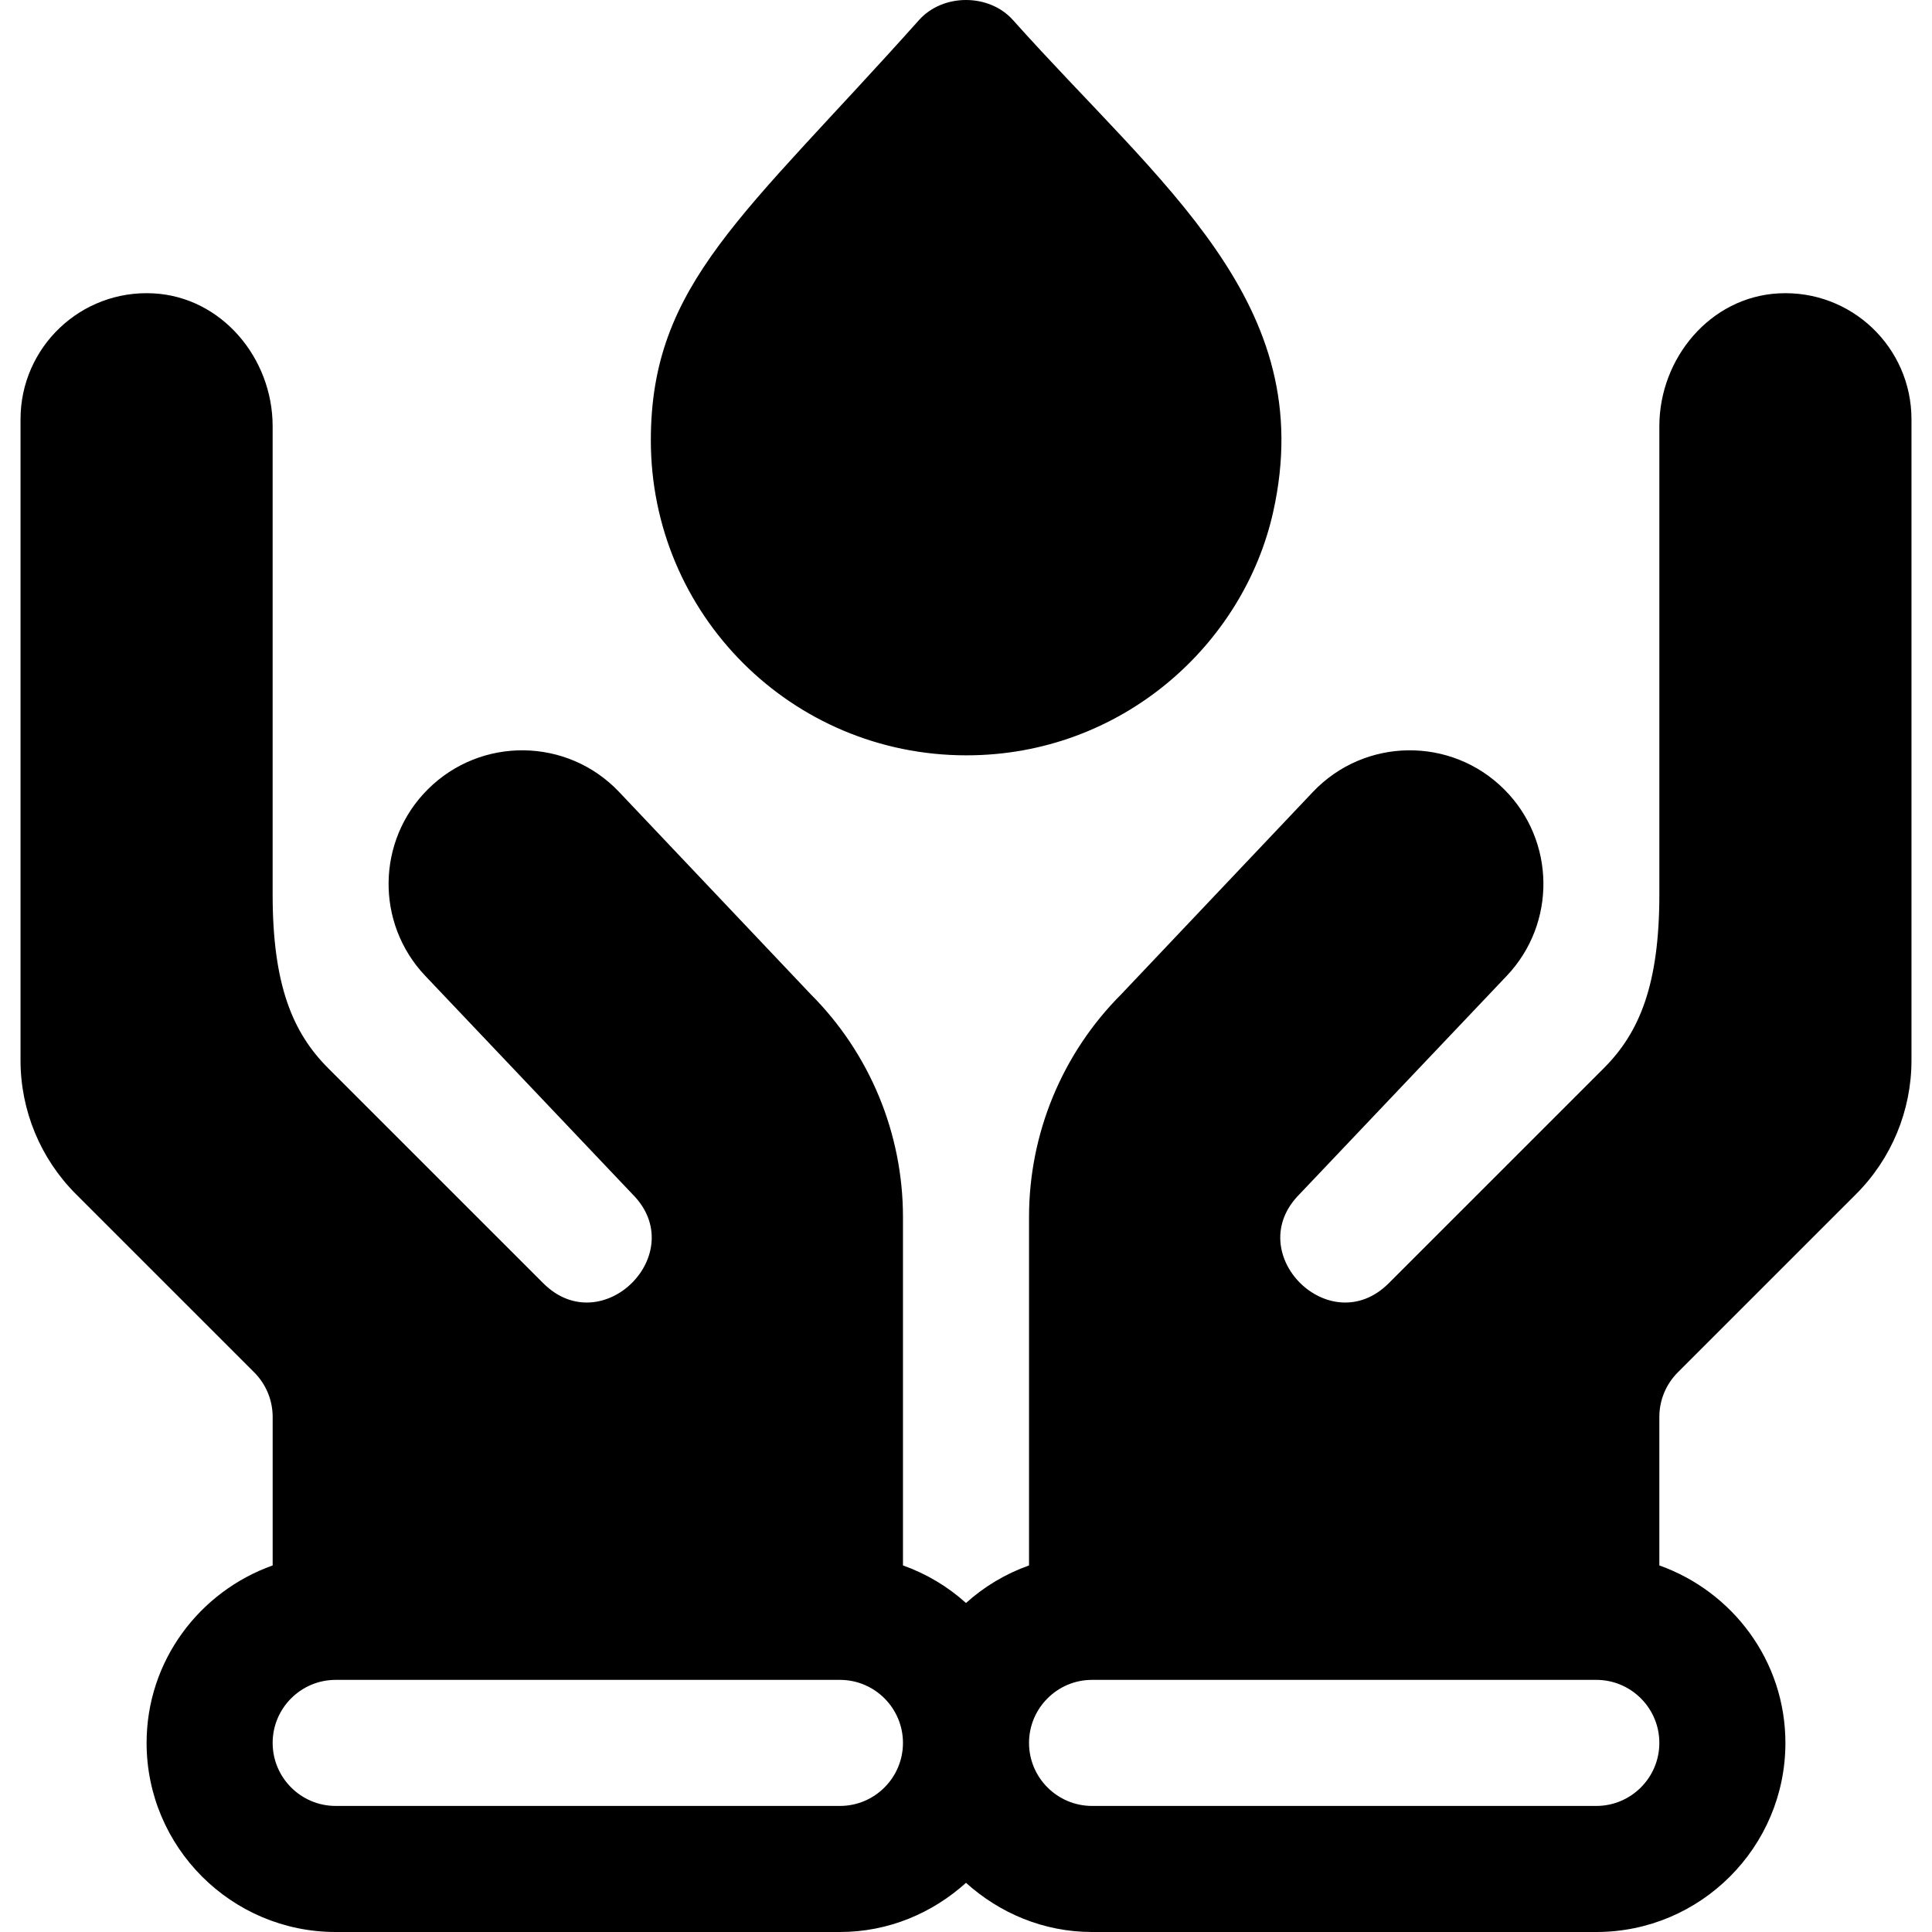
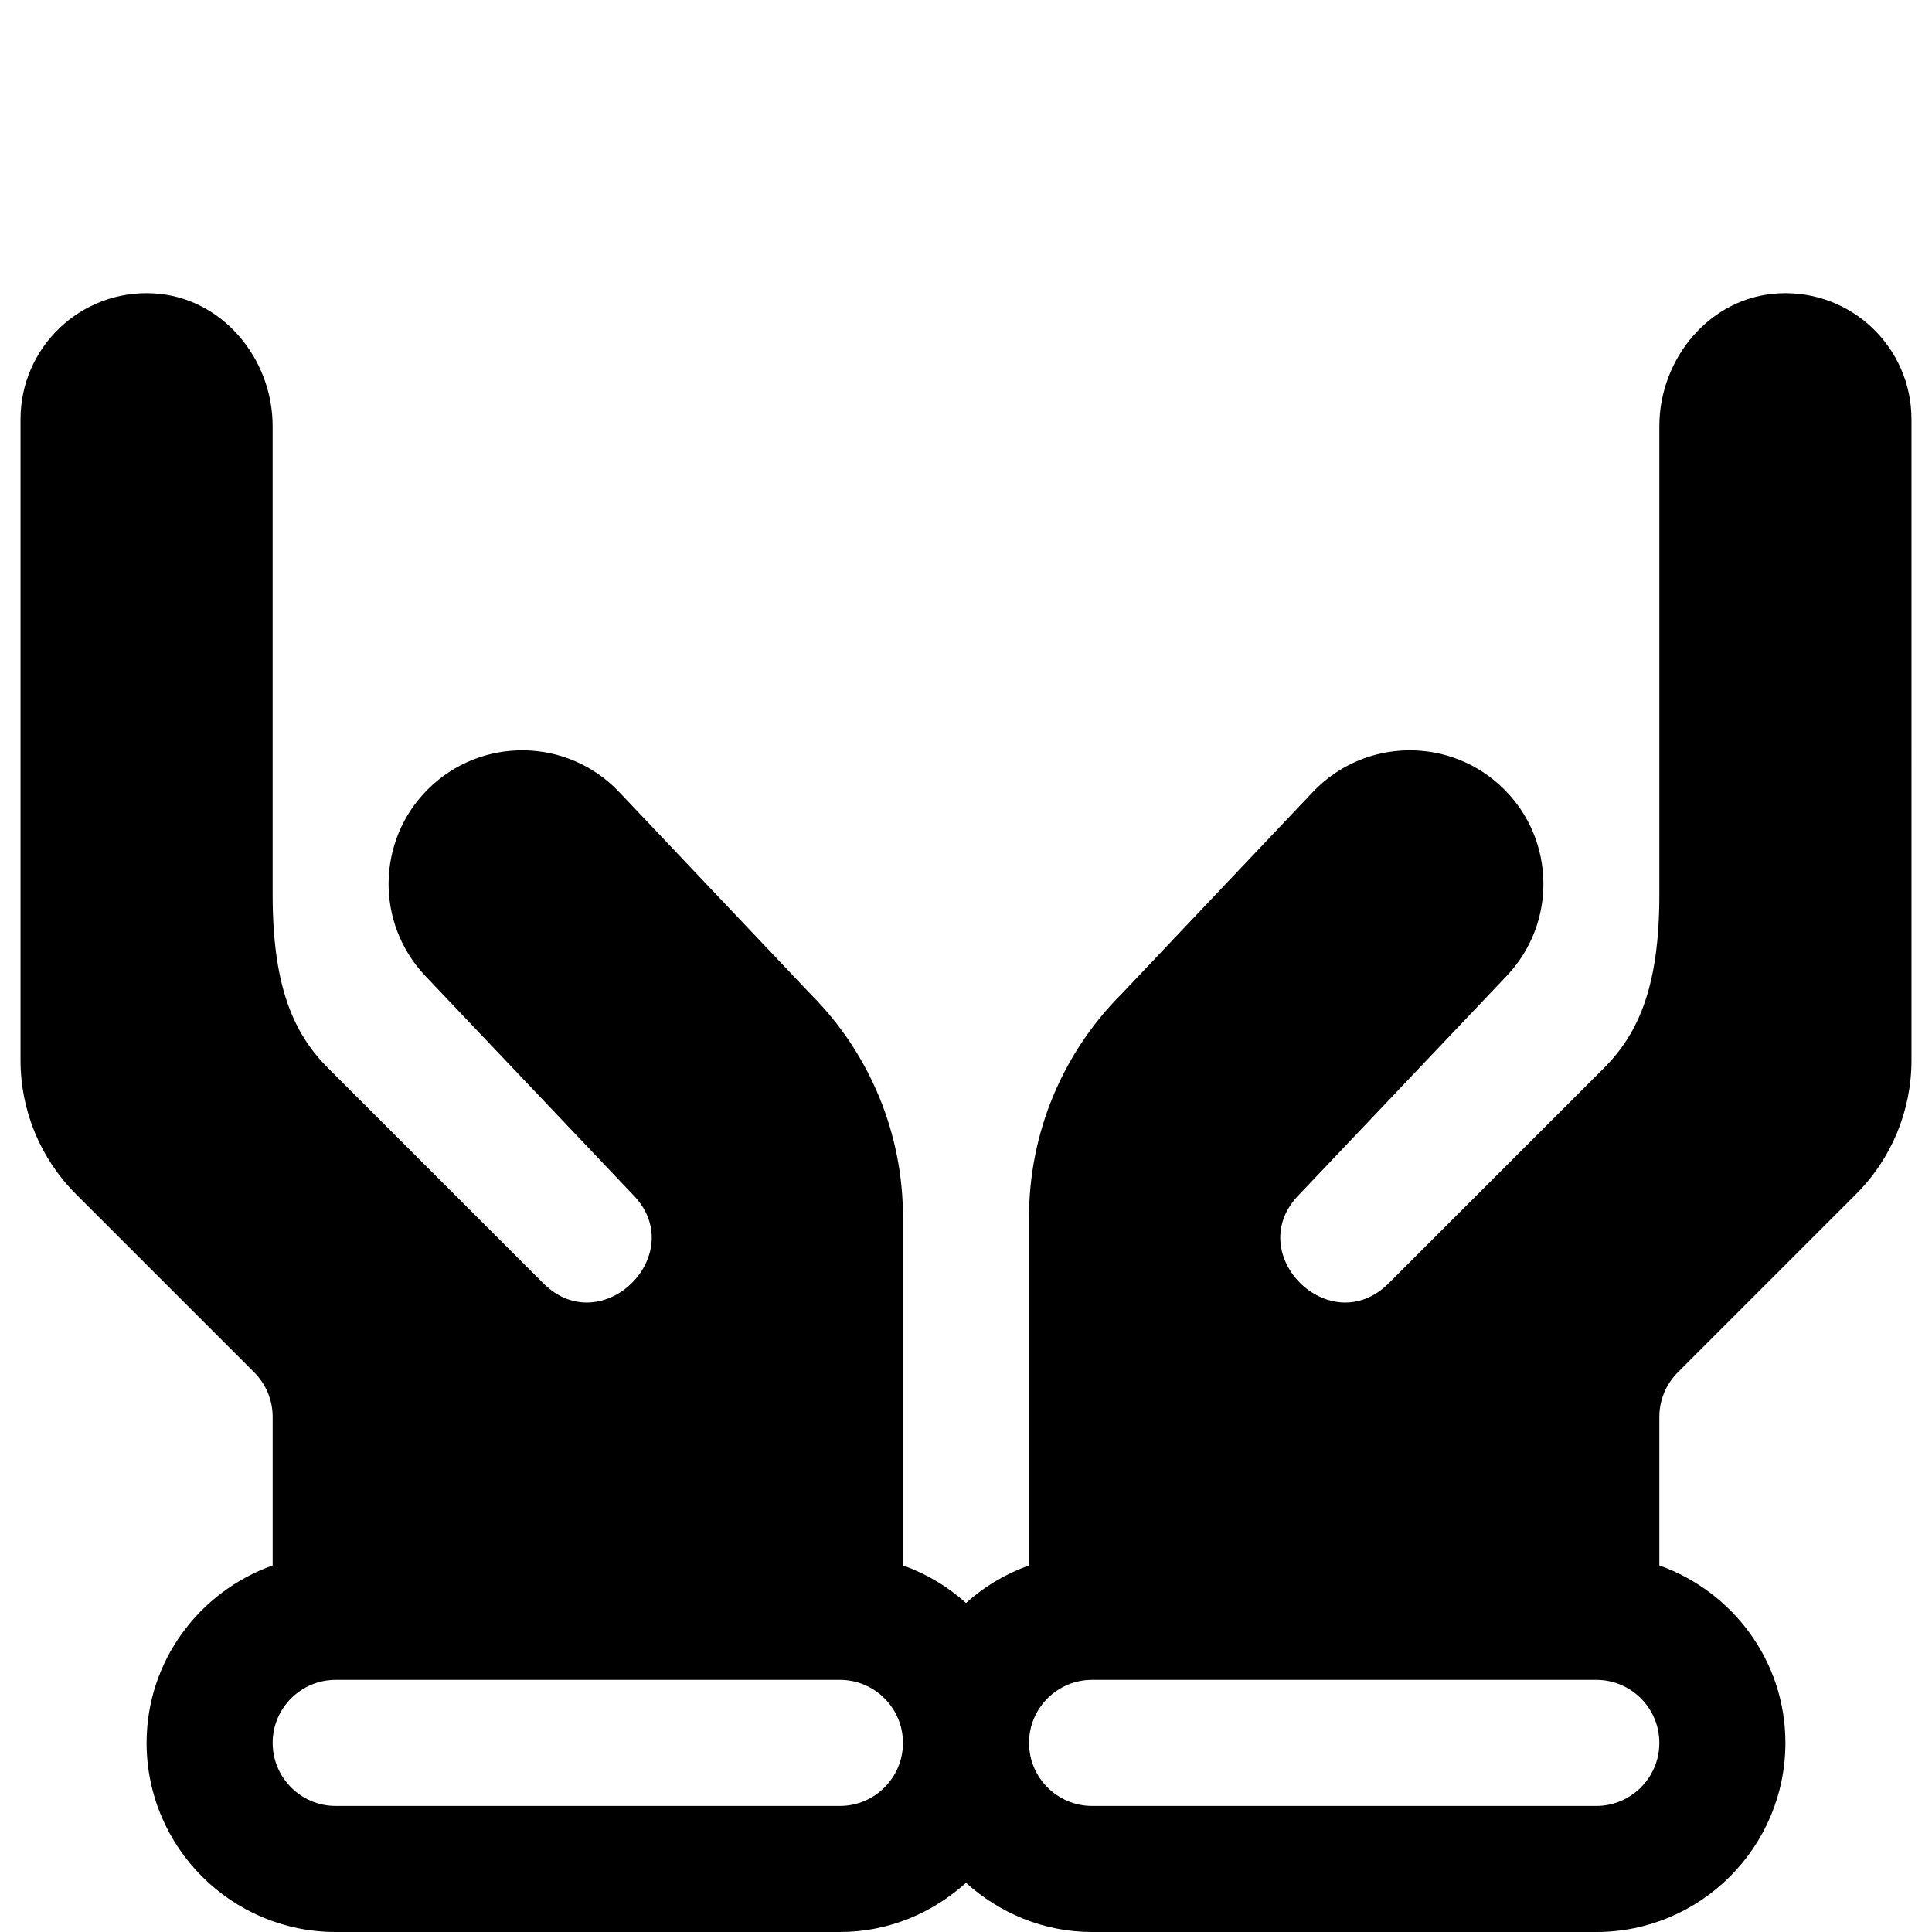
<svg xmlns="http://www.w3.org/2000/svg" fill="#000000" height="800px" width="800px" version="1.1" id="Layer_1" viewBox="0 0 512 512" xml:space="preserve">
  <g>
    <g>
-       <path d="M268.451,5.318c-6.33-7.09-18.575-7.09-24.903,0c-46.282,51.799-71.068,69.789-71.068,111.354    c-0.001,46.098,37.262,83.499,83.639,83.499c41.037,0,73.43-29.233,81.29-64.516C349.725,80.294,307.699,49.245,268.451,5.318z" />
-     </g>
+       </g>
  </g>
  <g>
    <g>
      <path d="M471.357,77.745c-18.066,0.945-31.612,17.126-31.612,35.216v124.106c0,23.87-5.281,36.577-14.682,45.977l-57.028,57.023    c-15.604,15.604-39.26-7.996-23.621-23.621l54.881-57.828c13.213-13.921,12.927-35.836-0.645-49.407    c-14.093-14.093-37.034-13.781-50.739,0.686l-50.747,53.573c-15.662,15.662-24.46,36.905-24.46,59.054c0,34.938,0,56.796,0,92.33    c-6.241,2.225-11.879,5.604-16.704,9.956c-4.825-4.352-10.463-7.731-16.704-9.956c0-35.595,0-57.228,0-92.33    c0-22.149-8.8-43.392-24.46-59.054l-50.747-53.573c-13.705-14.468-36.646-14.779-50.739-0.686    c-13.571,13.571-13.858,35.486-0.645,49.407l54.881,57.828c15.639,15.625-8.017,39.224-23.621,23.621l-57.031-57.024    c-9.4-9.4-14.682-22.107-14.682-45.977V112.96c0-18.09-13.546-34.271-31.612-35.216C21.377,76.735,5.44,92.058,5.44,111.105    V281.01c0,13.294,5.282,26.044,14.683,35.444l47.24,47.233c3.134,3.133,4.894,7.382,4.894,11.814c0,13.757,0,25.543,0,39.353    c-19.401,6.918-33.408,25.285-33.408,47.034C38.849,489.521,61.328,512,88.96,512h133.632c12.881,0,24.521-5.02,33.408-13.034    C264.887,506.98,276.527,512,289.408,512H423.04c27.633,0,50.112-22.479,50.112-50.112c0-21.747-14.007-40.116-33.408-47.034    c0-13.786,0-25.546,0-39.353c0-4.431,1.761-8.681,4.894-11.814l47.24-47.233c9.401-9.4,14.683-22.149,14.683-35.444V111.105    C506.561,92.059,490.623,76.735,471.357,77.745z M222.591,478.592H88.959c-9.211,0-16.704-7.493-16.704-16.704    c0-9.211,7.493-16.704,16.704-16.704h133.632c9.211,0,16.704,7.493,16.704,16.704    C239.295,471.099,231.803,478.592,222.591,478.592z M423.039,478.592H289.407c-9.211,0-16.704-7.493-16.704-16.704    c0-9.211,7.493-16.704,16.704-16.704h133.632c9.211,0,16.704,7.493,16.704,16.704    C439.743,471.099,432.249,478.592,423.039,478.592z" />
    </g>
  </g>
</svg>